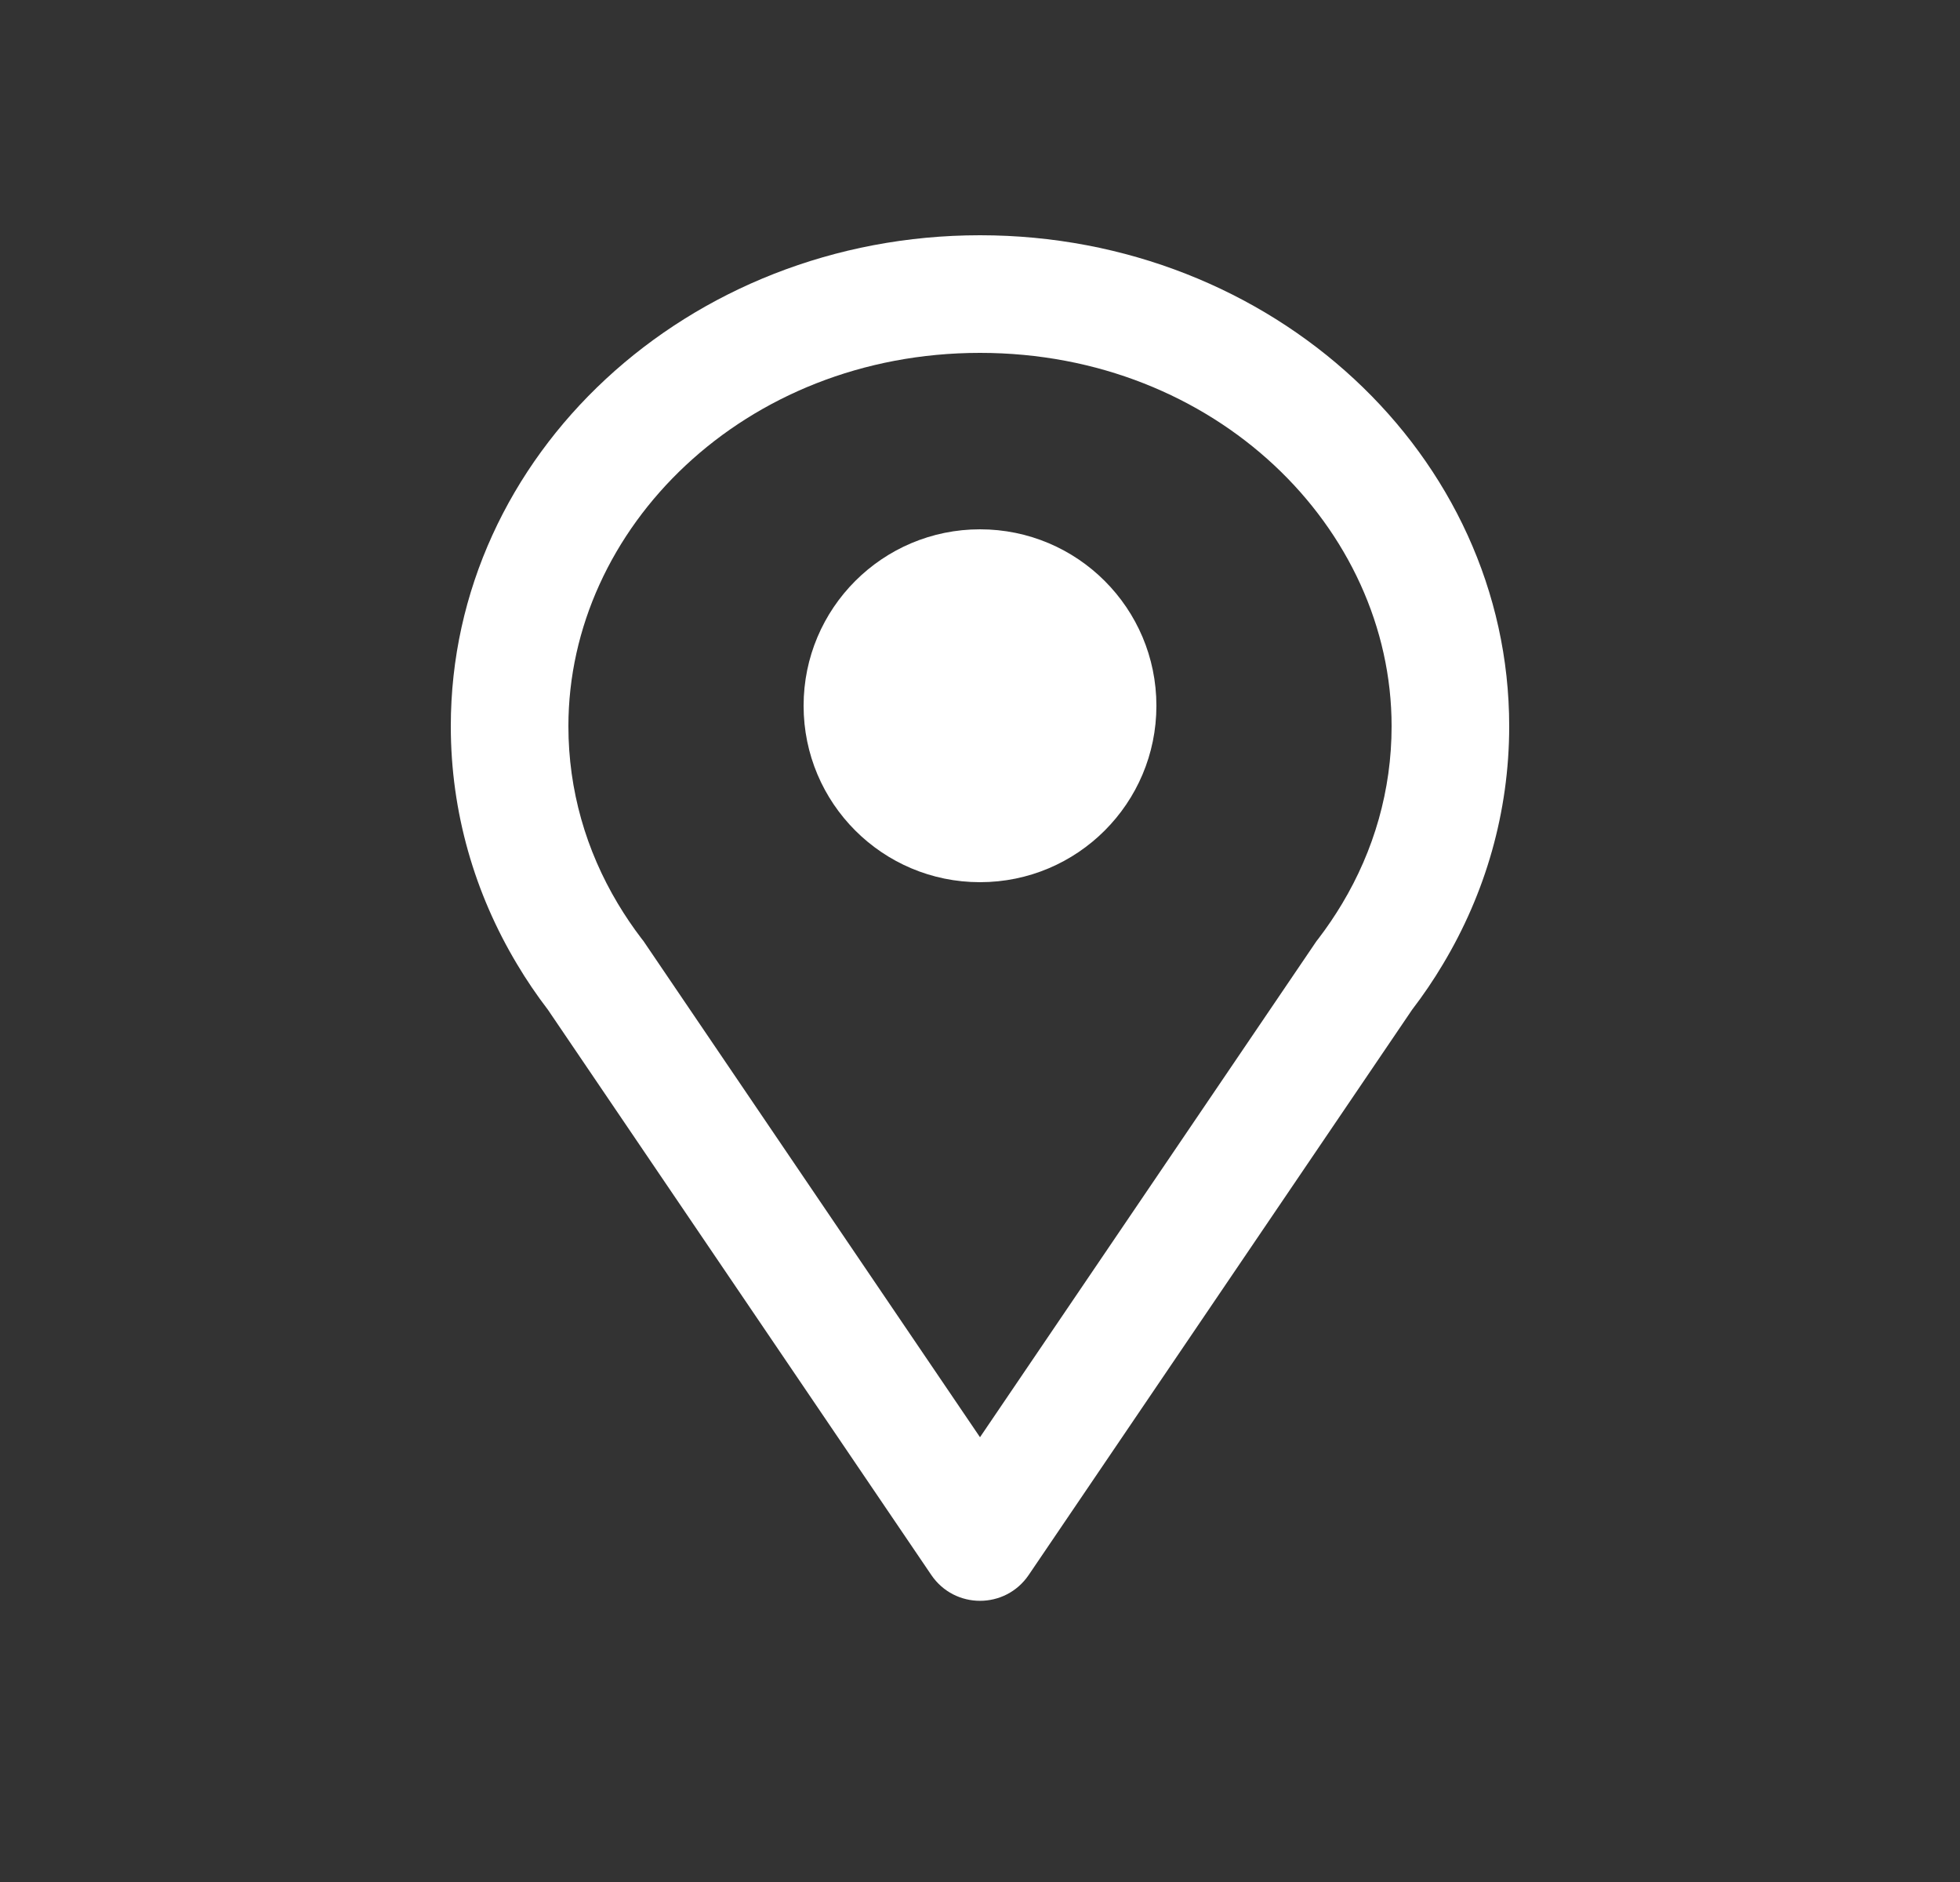
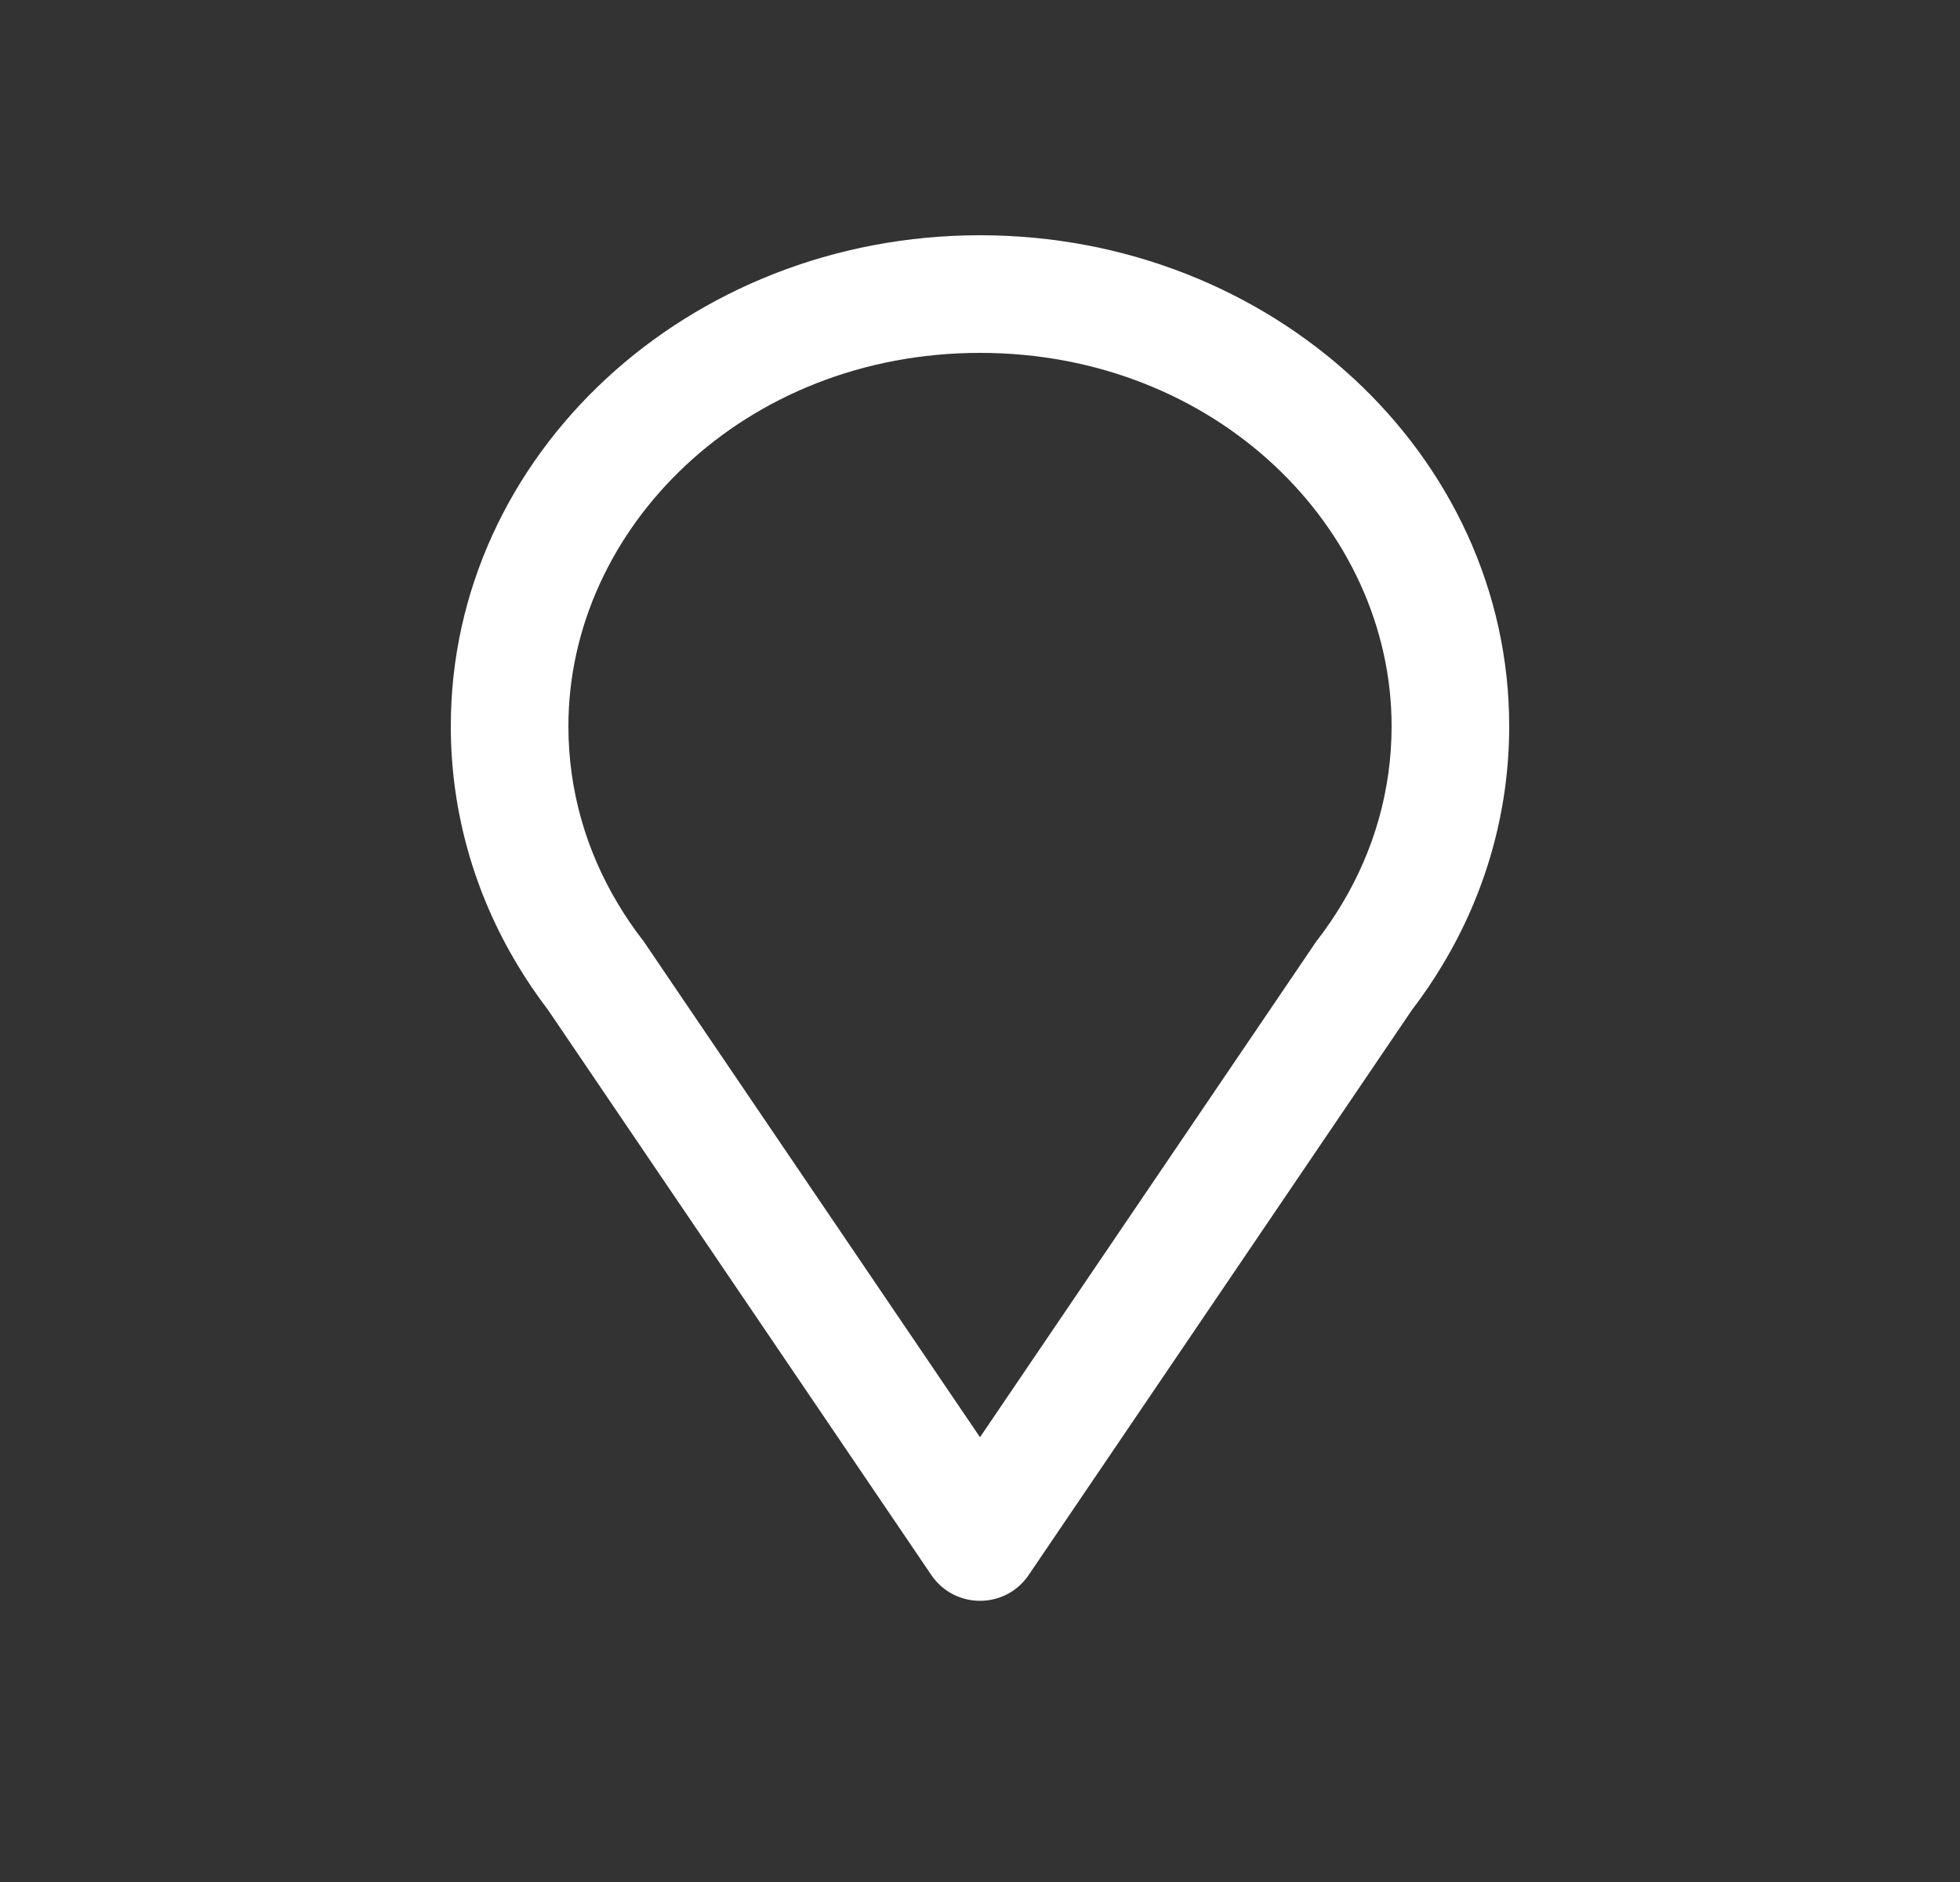
<svg xmlns="http://www.w3.org/2000/svg" width="25" height="24" viewBox="0 0 25 24" fill="none">
  <rect x="0" y="0" width="25" height="24" fill="#333333" stroke="none" />
-   <path d="M12.5 11.25C13.743 11.25 14.75 10.243 14.75 9C14.75 7.757 13.743 6.75 12.5 6.75C11.257 6.75 10.25 7.757 10.25 9C10.25 10.243 11.257 11.25 12.5 11.25Z" fill="white" />
  <path fill-rule="evenodd" clip-rule="evenodd" d="M6.594 12.294C6.714 12.496 6.846 12.69 6.989 12.877L11.879 20.085C12.177 20.524 12.823 20.524 13.121 20.085L18.011 12.877C18.154 12.69 18.286 12.496 18.406 12.294C18.944 11.396 19.25 10.361 19.25 9.261C19.25 5.803 16.228 3 12.5 3C8.772 3 5.75 5.803 5.75 9.261C5.75 10.361 6.056 11.396 6.594 12.294ZM16.793 12L16.819 11.967C16.928 11.824 17.028 11.676 17.119 11.524C17.524 10.848 17.75 10.078 17.75 9.261C17.75 6.736 15.508 4.5 12.5 4.5C9.492 4.5 7.25 6.736 7.25 9.261C7.25 10.078 7.476 10.848 7.881 11.524C7.972 11.676 8.072 11.824 8.181 11.967L8.207 12L12.5 18.328L16.793 12Z" fill="white" />
</svg>